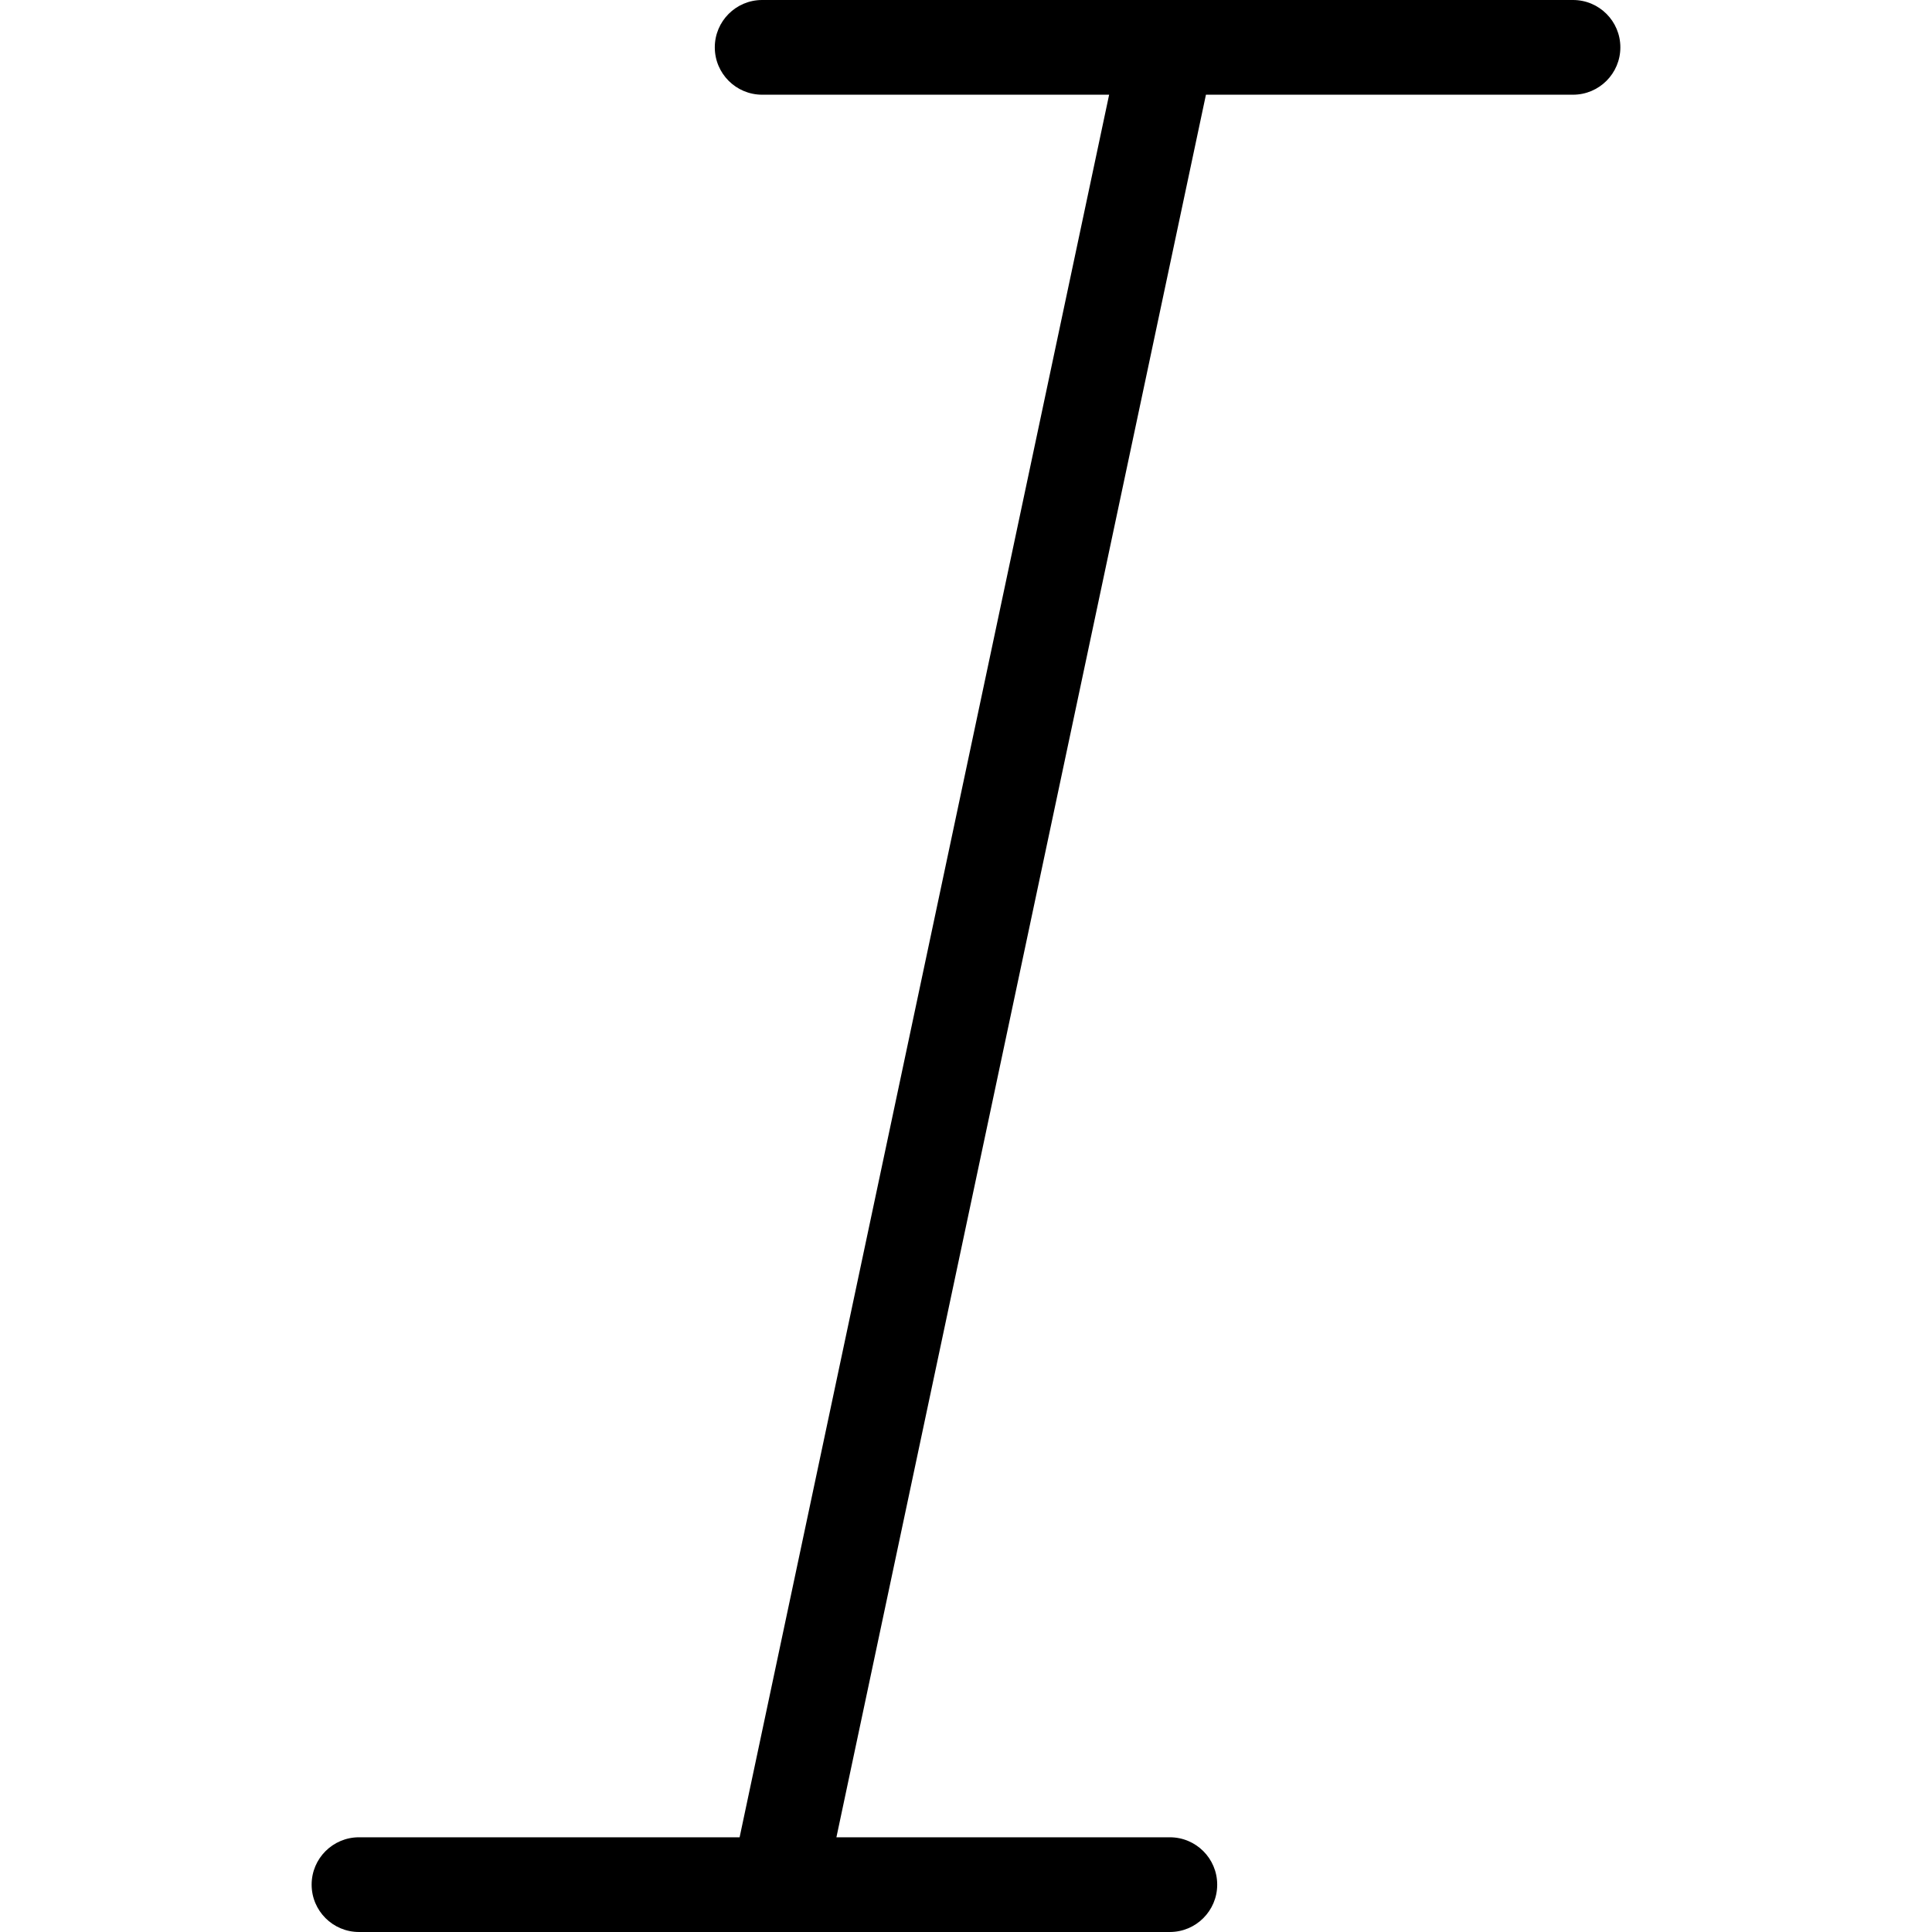
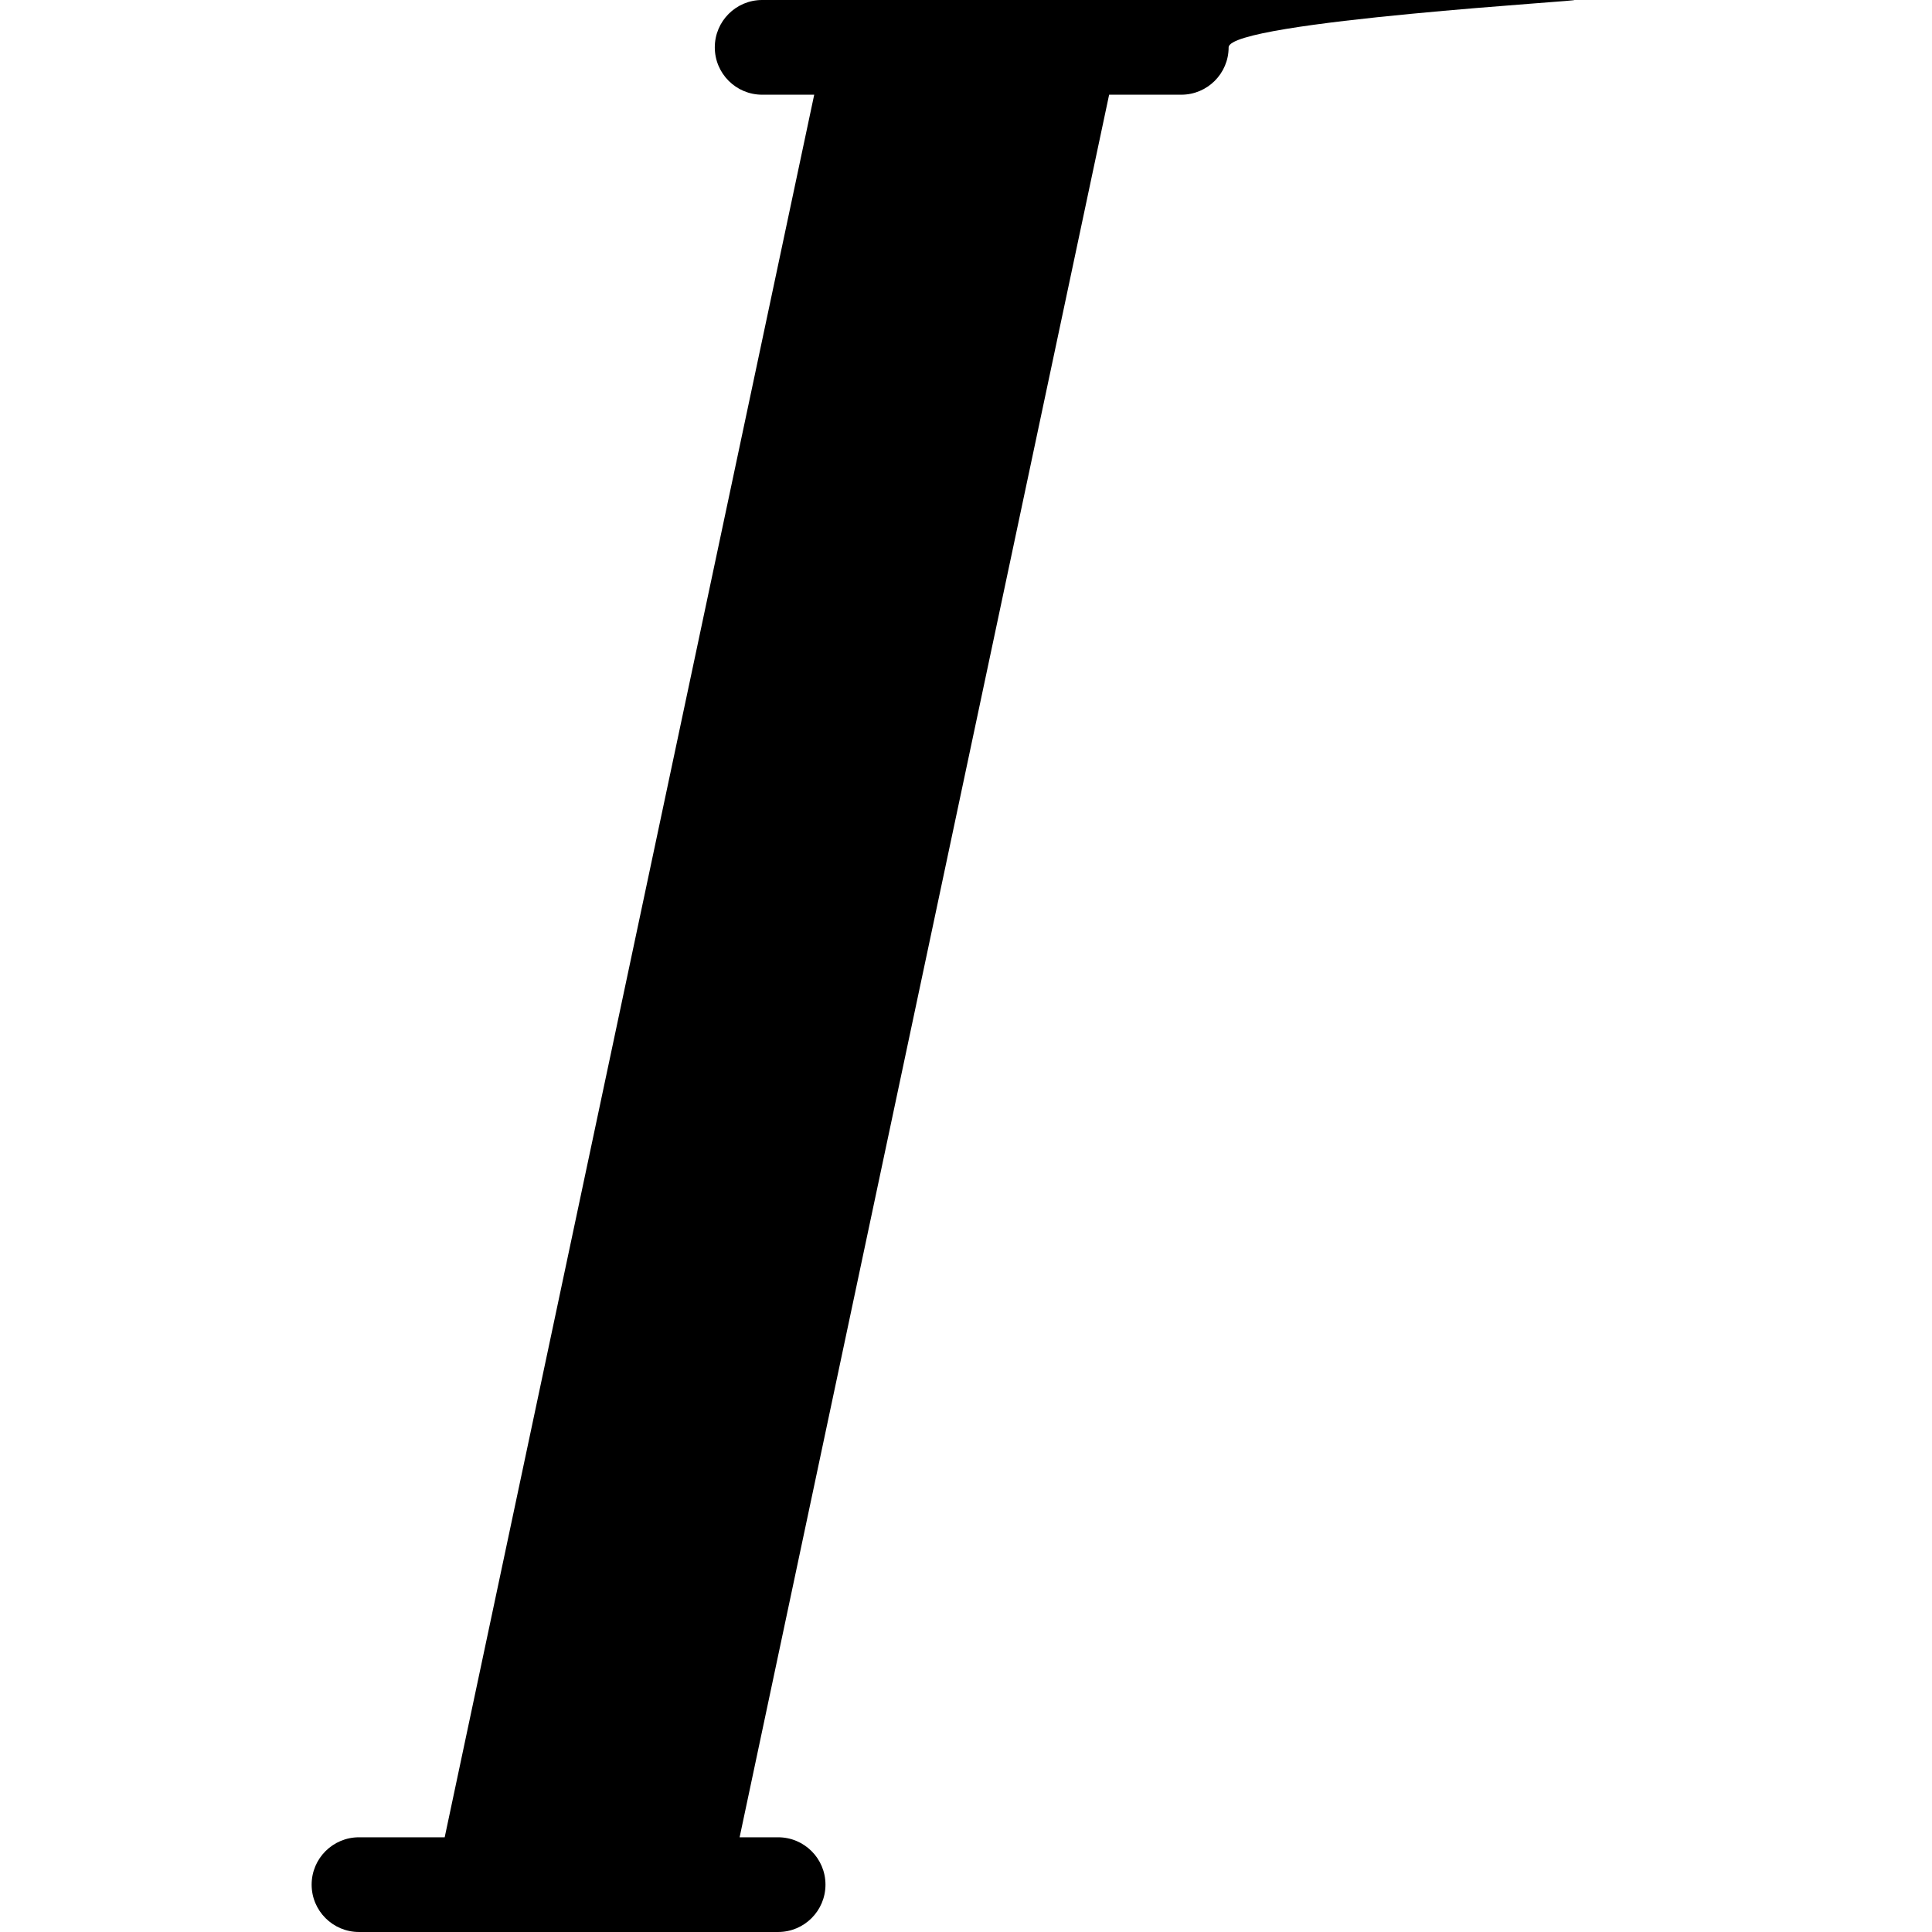
<svg xmlns="http://www.w3.org/2000/svg" version="1.1" id="Capa_1" x="0px" y="0px" viewBox="0 0 306.001 306.001" style="enable-background:new 0 0 306.001 306.001;" xml:space="preserve">
-   <path d="M249.142,0H120.713c-4.142,0-7.5,3.358-7.5,7.5s3.358,7.5,7.5,7.5h54.958l-58.527,276H56.859c-4.142,0-7.5,3.358-7.5,7.5  s3.358,7.5,7.5,7.5h66.339c0.009,0,0.019,0.001,0.028,0.001c0.006,0,0.011-0.001,0.017-0.001h62.044c4.142,0,7.5-3.358,7.5-7.5  s-3.358-7.5-7.5-7.5h-52.811l58.527-276h58.138c4.142,0,7.5-3.358,7.5-7.5S253.284,0,249.142,0z" />
+   <path d="M249.142,0H120.713c-4.142,0-7.5,3.358-7.5,7.5s3.358,7.5,7.5,7.5h54.958l-58.527,276H56.859c-4.142,0-7.5,3.358-7.5,7.5  s3.358,7.5,7.5,7.5h66.339c0.009,0,0.019,0.001,0.028,0.001c0.006,0,0.011-0.001,0.017-0.001c4.142,0,7.5-3.358,7.5-7.5  s-3.358-7.5-7.5-7.5h-52.811l58.527-276h58.138c4.142,0,7.5-3.358,7.5-7.5S253.284,0,249.142,0z" />
  <g>
</g>
  <g>
</g>
  <g>
</g>
  <g>
</g>
  <g>
</g>
  <g>
</g>
  <g>
</g>
  <g>
</g>
  <g>
</g>
  <g>
</g>
  <g>
</g>
  <g>
</g>
  <g>
</g>
  <g>
</g>
  <g>
</g>
</svg>